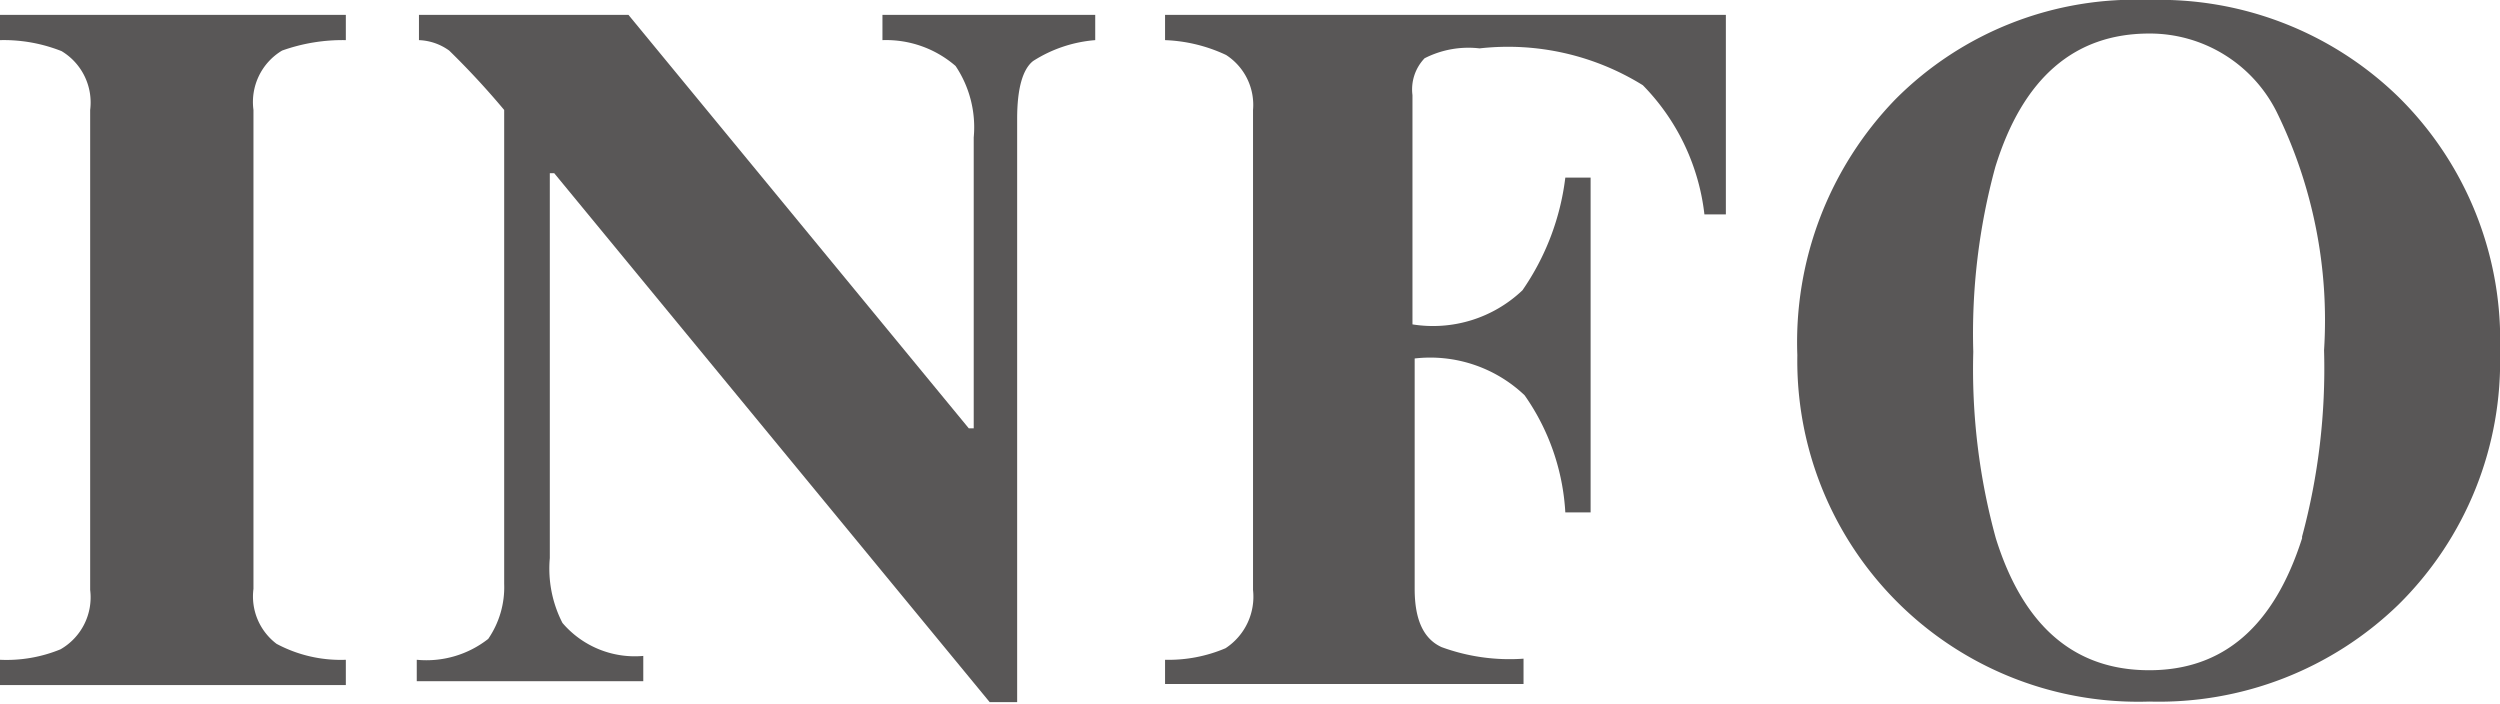
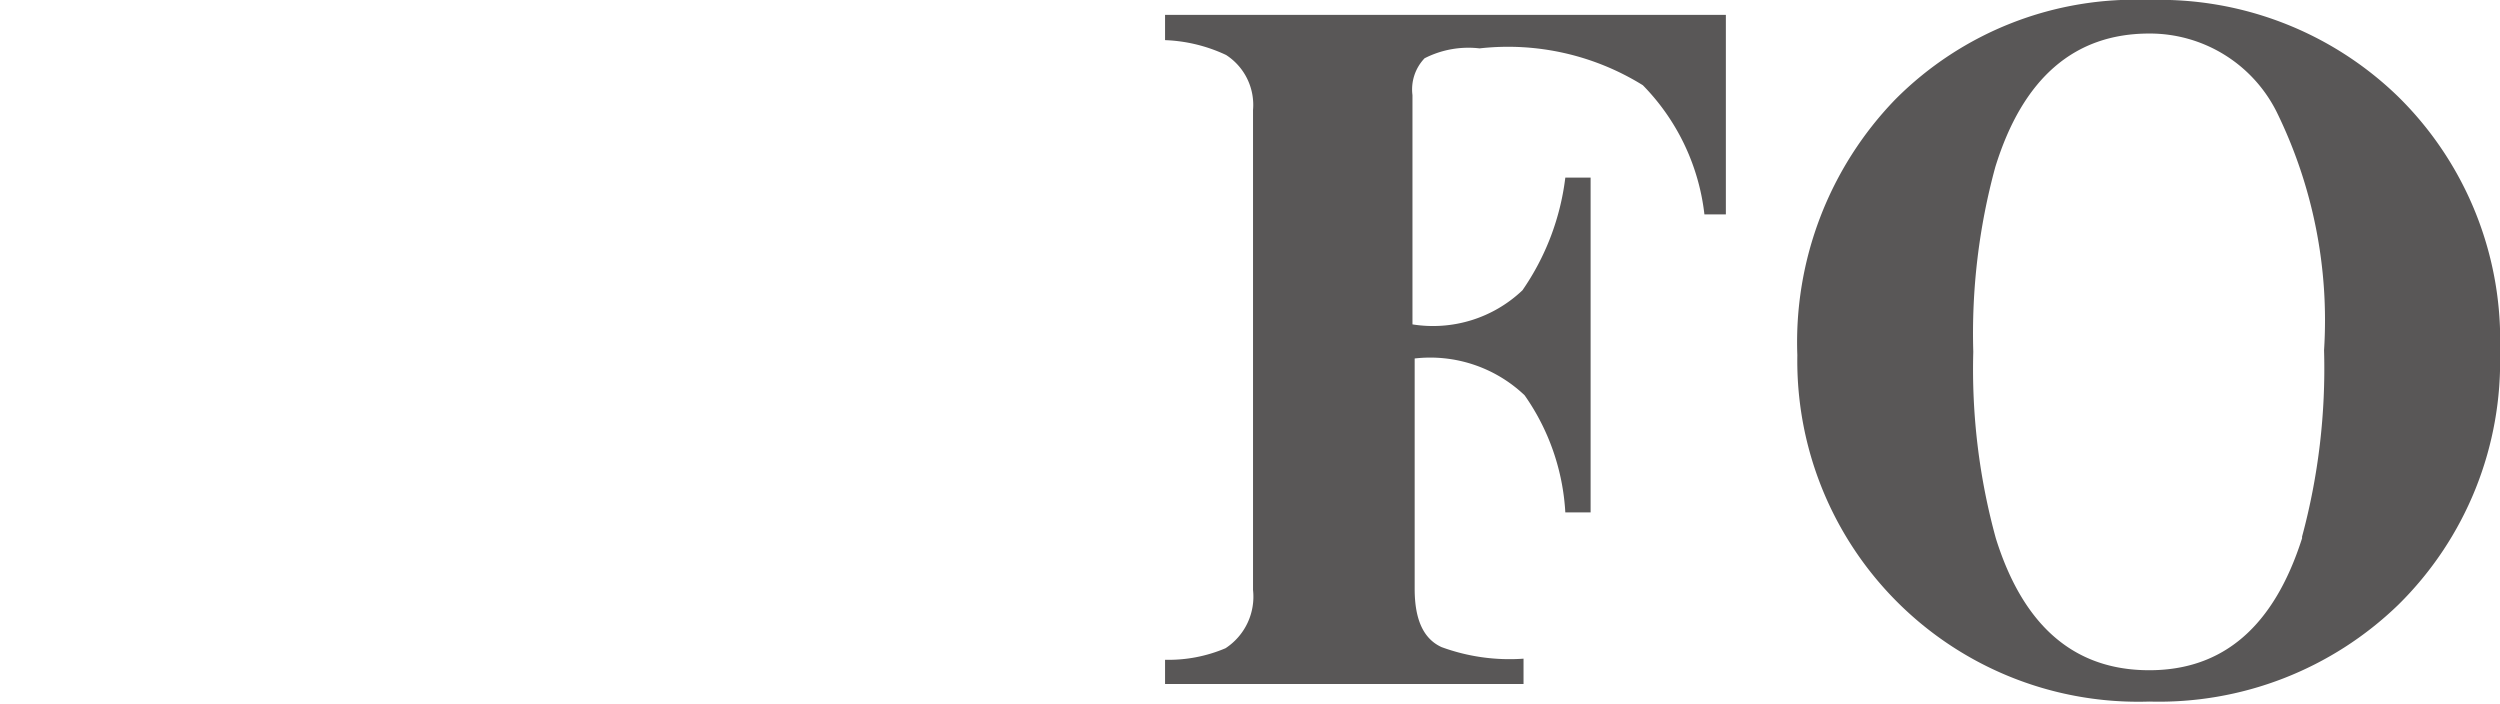
<svg xmlns="http://www.w3.org/2000/svg" viewBox="0 0 45.47 12.8">
  <defs>
    <style>.cls-1{fill:#595757;}</style>
  </defs>
  <title>アセット 25</title>
  <g id="レイヤー_2" data-name="レイヤー 2">
    <g id="レイヤー_1-2" data-name="レイヤー 1">
-       <path class="cls-1" d="M0,12a2.58,2.58,0,0,0,1.1-.19,1.09,1.09,0,0,0,.54-1.08V2A1.09,1.09,0,0,0,1.12.93,2.85,2.85,0,0,0,0,.73V.27H6.29V.73A3.27,3.27,0,0,0,5.13.92,1.09,1.09,0,0,0,4.61,2v8.71a1.08,1.08,0,0,0,.42,1A2.47,2.47,0,0,0,6.29,12v.46H0Z" />
-       <path class="cls-1" d="M7.58,12a1.82,1.82,0,0,0,1.3-.38,1.66,1.66,0,0,0,.29-1V2a14.6,14.6,0,0,0-1-1.08A1,1,0,0,0,7.62.73V.27h3.81l6.19,7.52h.09V2.5a2,2,0,0,0-.33-1.3A1.93,1.93,0,0,0,16.05.73V.27h3.87V.73a2.45,2.45,0,0,0-1.13.38c-.19.15-.29.5-.29,1.05V12.77H18L10.08,3.15H10v7a2.16,2.16,0,0,0,.23,1.18,1.73,1.73,0,0,0,1.47.6v.46H7.58Z" />
      <path class="cls-1" d="M21.19,12a2.64,2.64,0,0,0,1.1-.21,1.12,1.12,0,0,0,.5-1.06V2a1.08,1.08,0,0,0-.49-1A2.85,2.85,0,0,0,21.19.73V.27h10.2V3.9H31a4,4,0,0,0-1.12-2.35A4.65,4.65,0,0,0,26.91.88a1.75,1.75,0,0,0-1,.18.82.82,0,0,0-.22.67V5.9a2.36,2.36,0,0,0,2-.62,4.56,4.56,0,0,0,.78-2.05h.46V9.32h-.46a4.1,4.1,0,0,0-.74-2.13,2.49,2.49,0,0,0-2-.67v4.19c0,.56.16.91.49,1.06a3.59,3.59,0,0,0,1.49.21v.46H21.19Z" />
      <path class="cls-1" d="M43.62,1.76A6.21,6.21,0,0,1,45.47,6.4,6.21,6.21,0,0,1,43.62,11a6.26,6.26,0,0,1-4.53,1.76,6.2,6.2,0,0,1-6.4-6.3,6.35,6.35,0,0,1,1.78-4.65A6.15,6.15,0,0,1,39.09,0,6.23,6.23,0,0,1,43.62,1.76Zm-1.75,8a11.73,11.73,0,0,0,.4-3.39,8.6,8.6,0,0,0-.86-4.33A2.58,2.58,0,0,0,39.09.61c-1.36,0-2.3.81-2.8,2.43a11.51,11.51,0,0,0-.4,3.36,11.6,11.6,0,0,0,.41,3.39q.75,2.4,2.79,2.4C40.44,12.19,41.36,11.39,41.87,9.79Z" />
    </g>
  </g>
</svg>